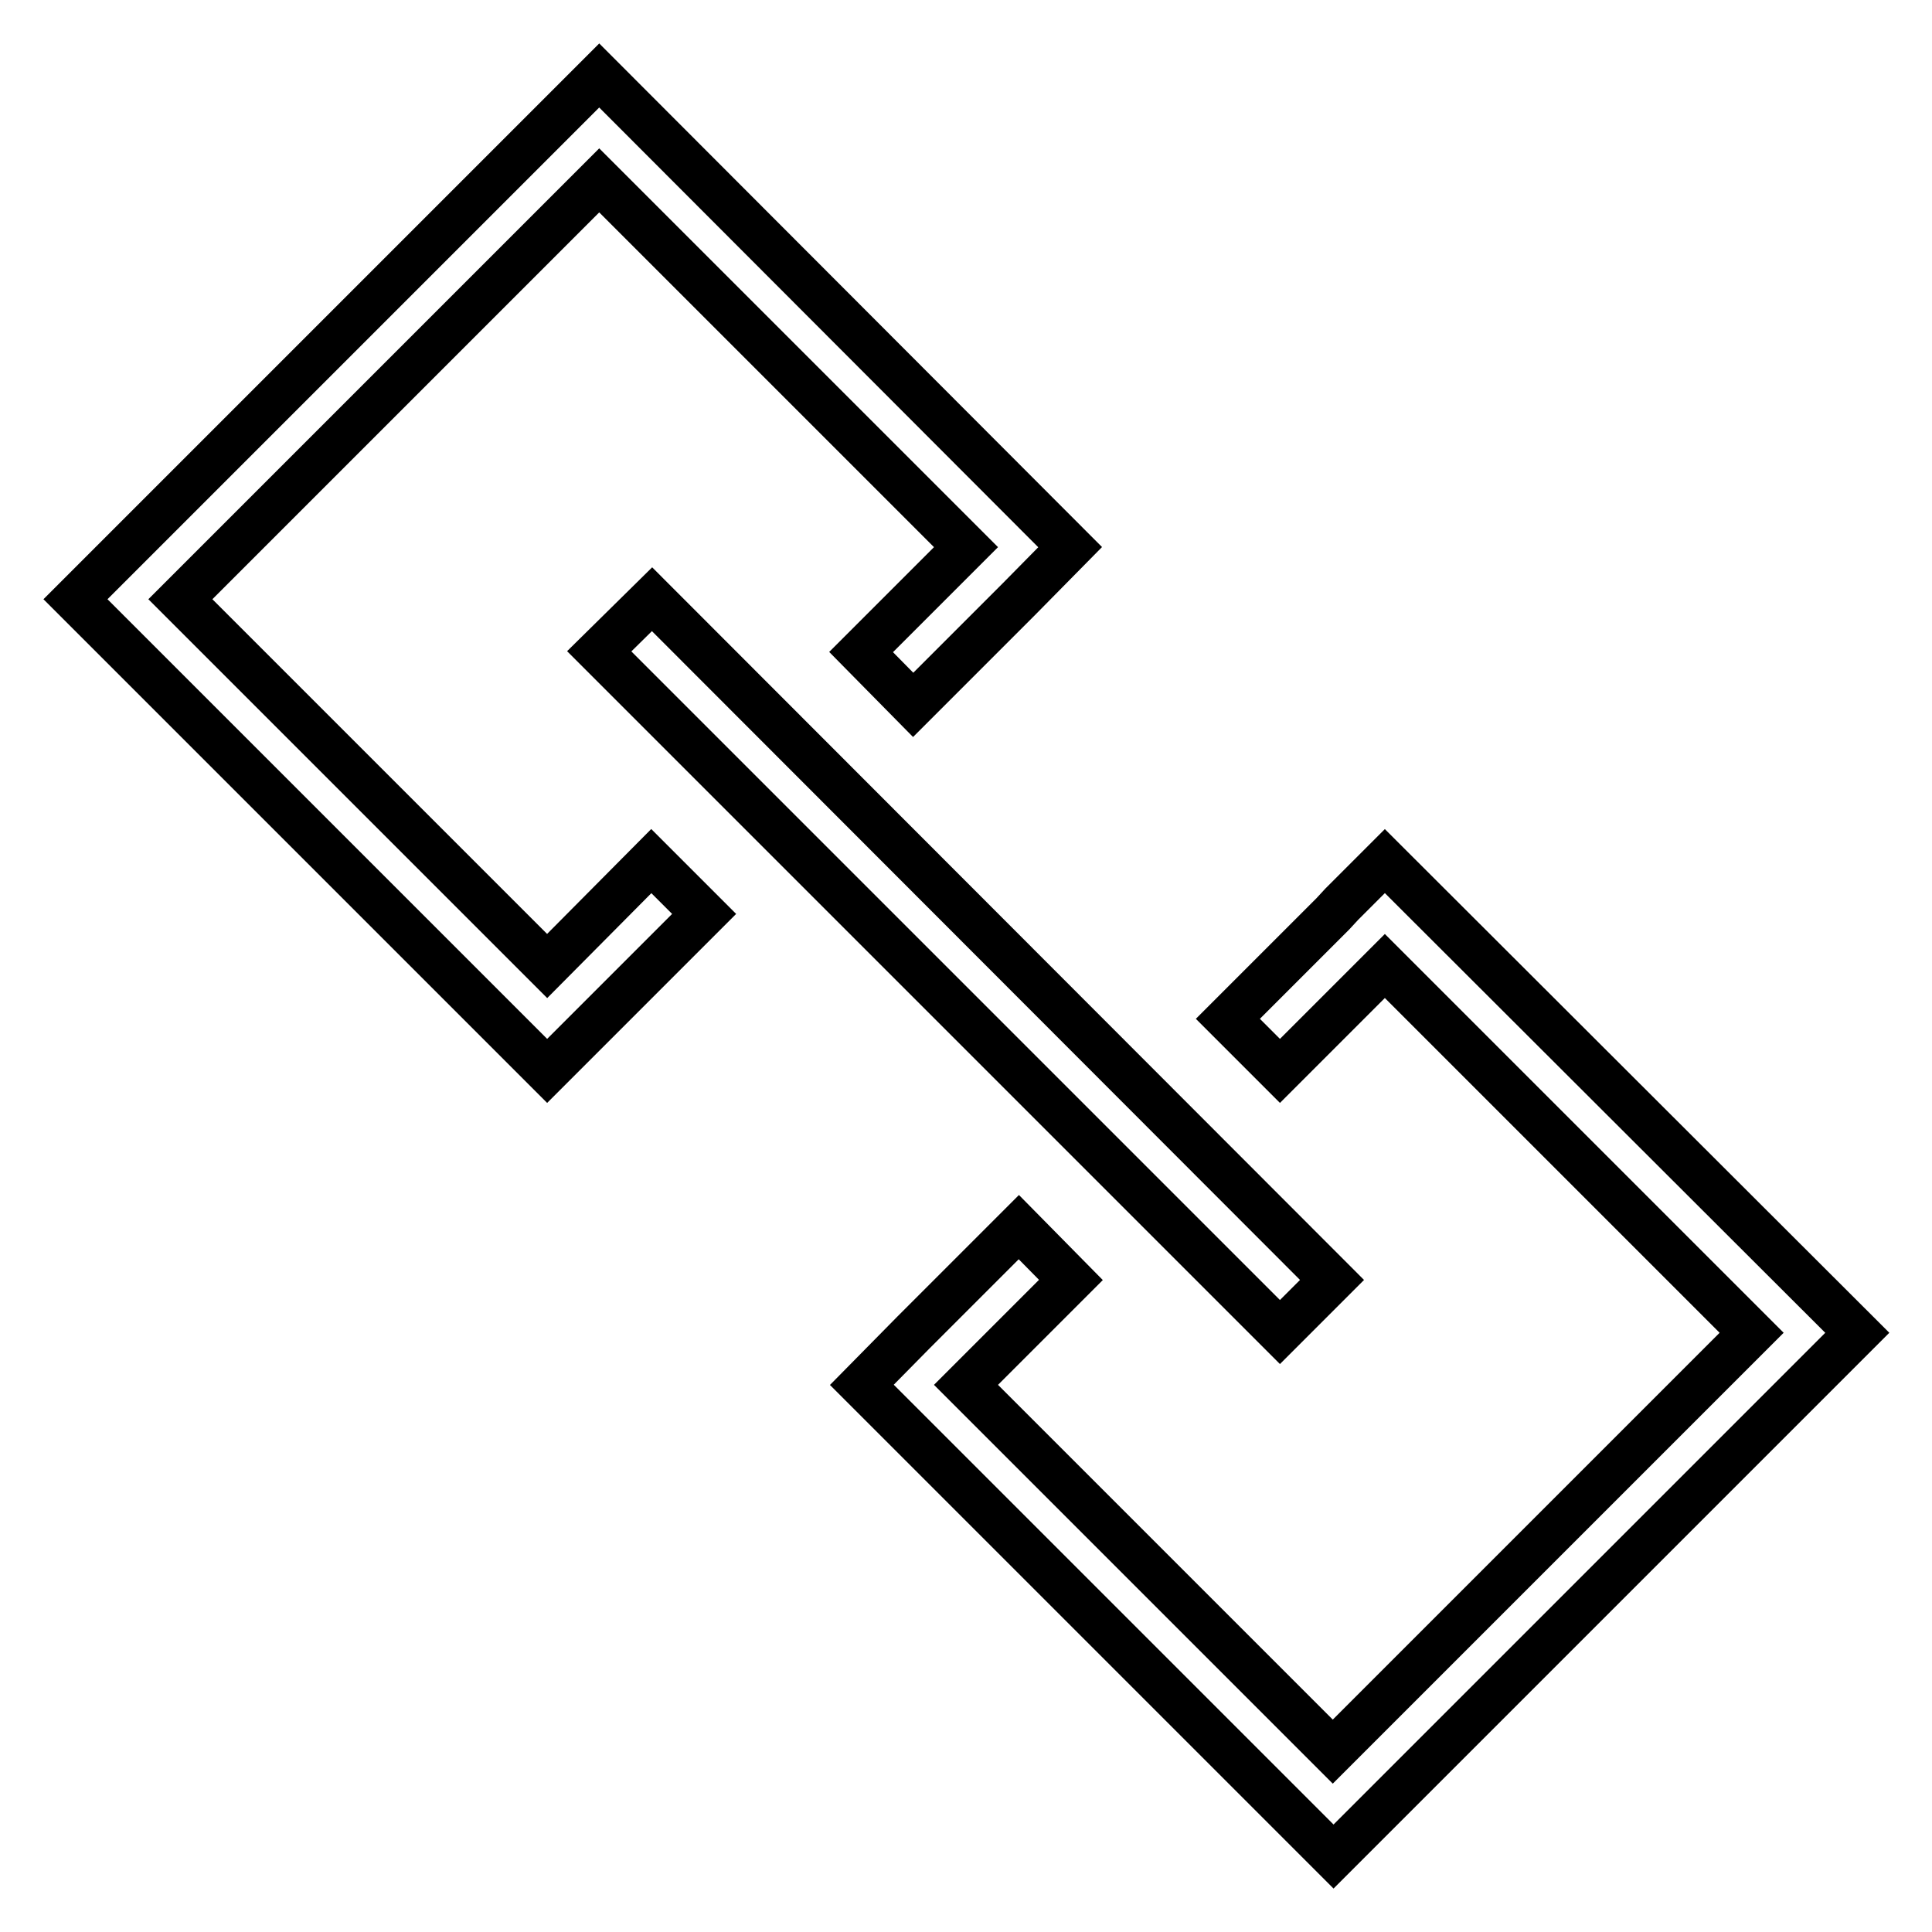
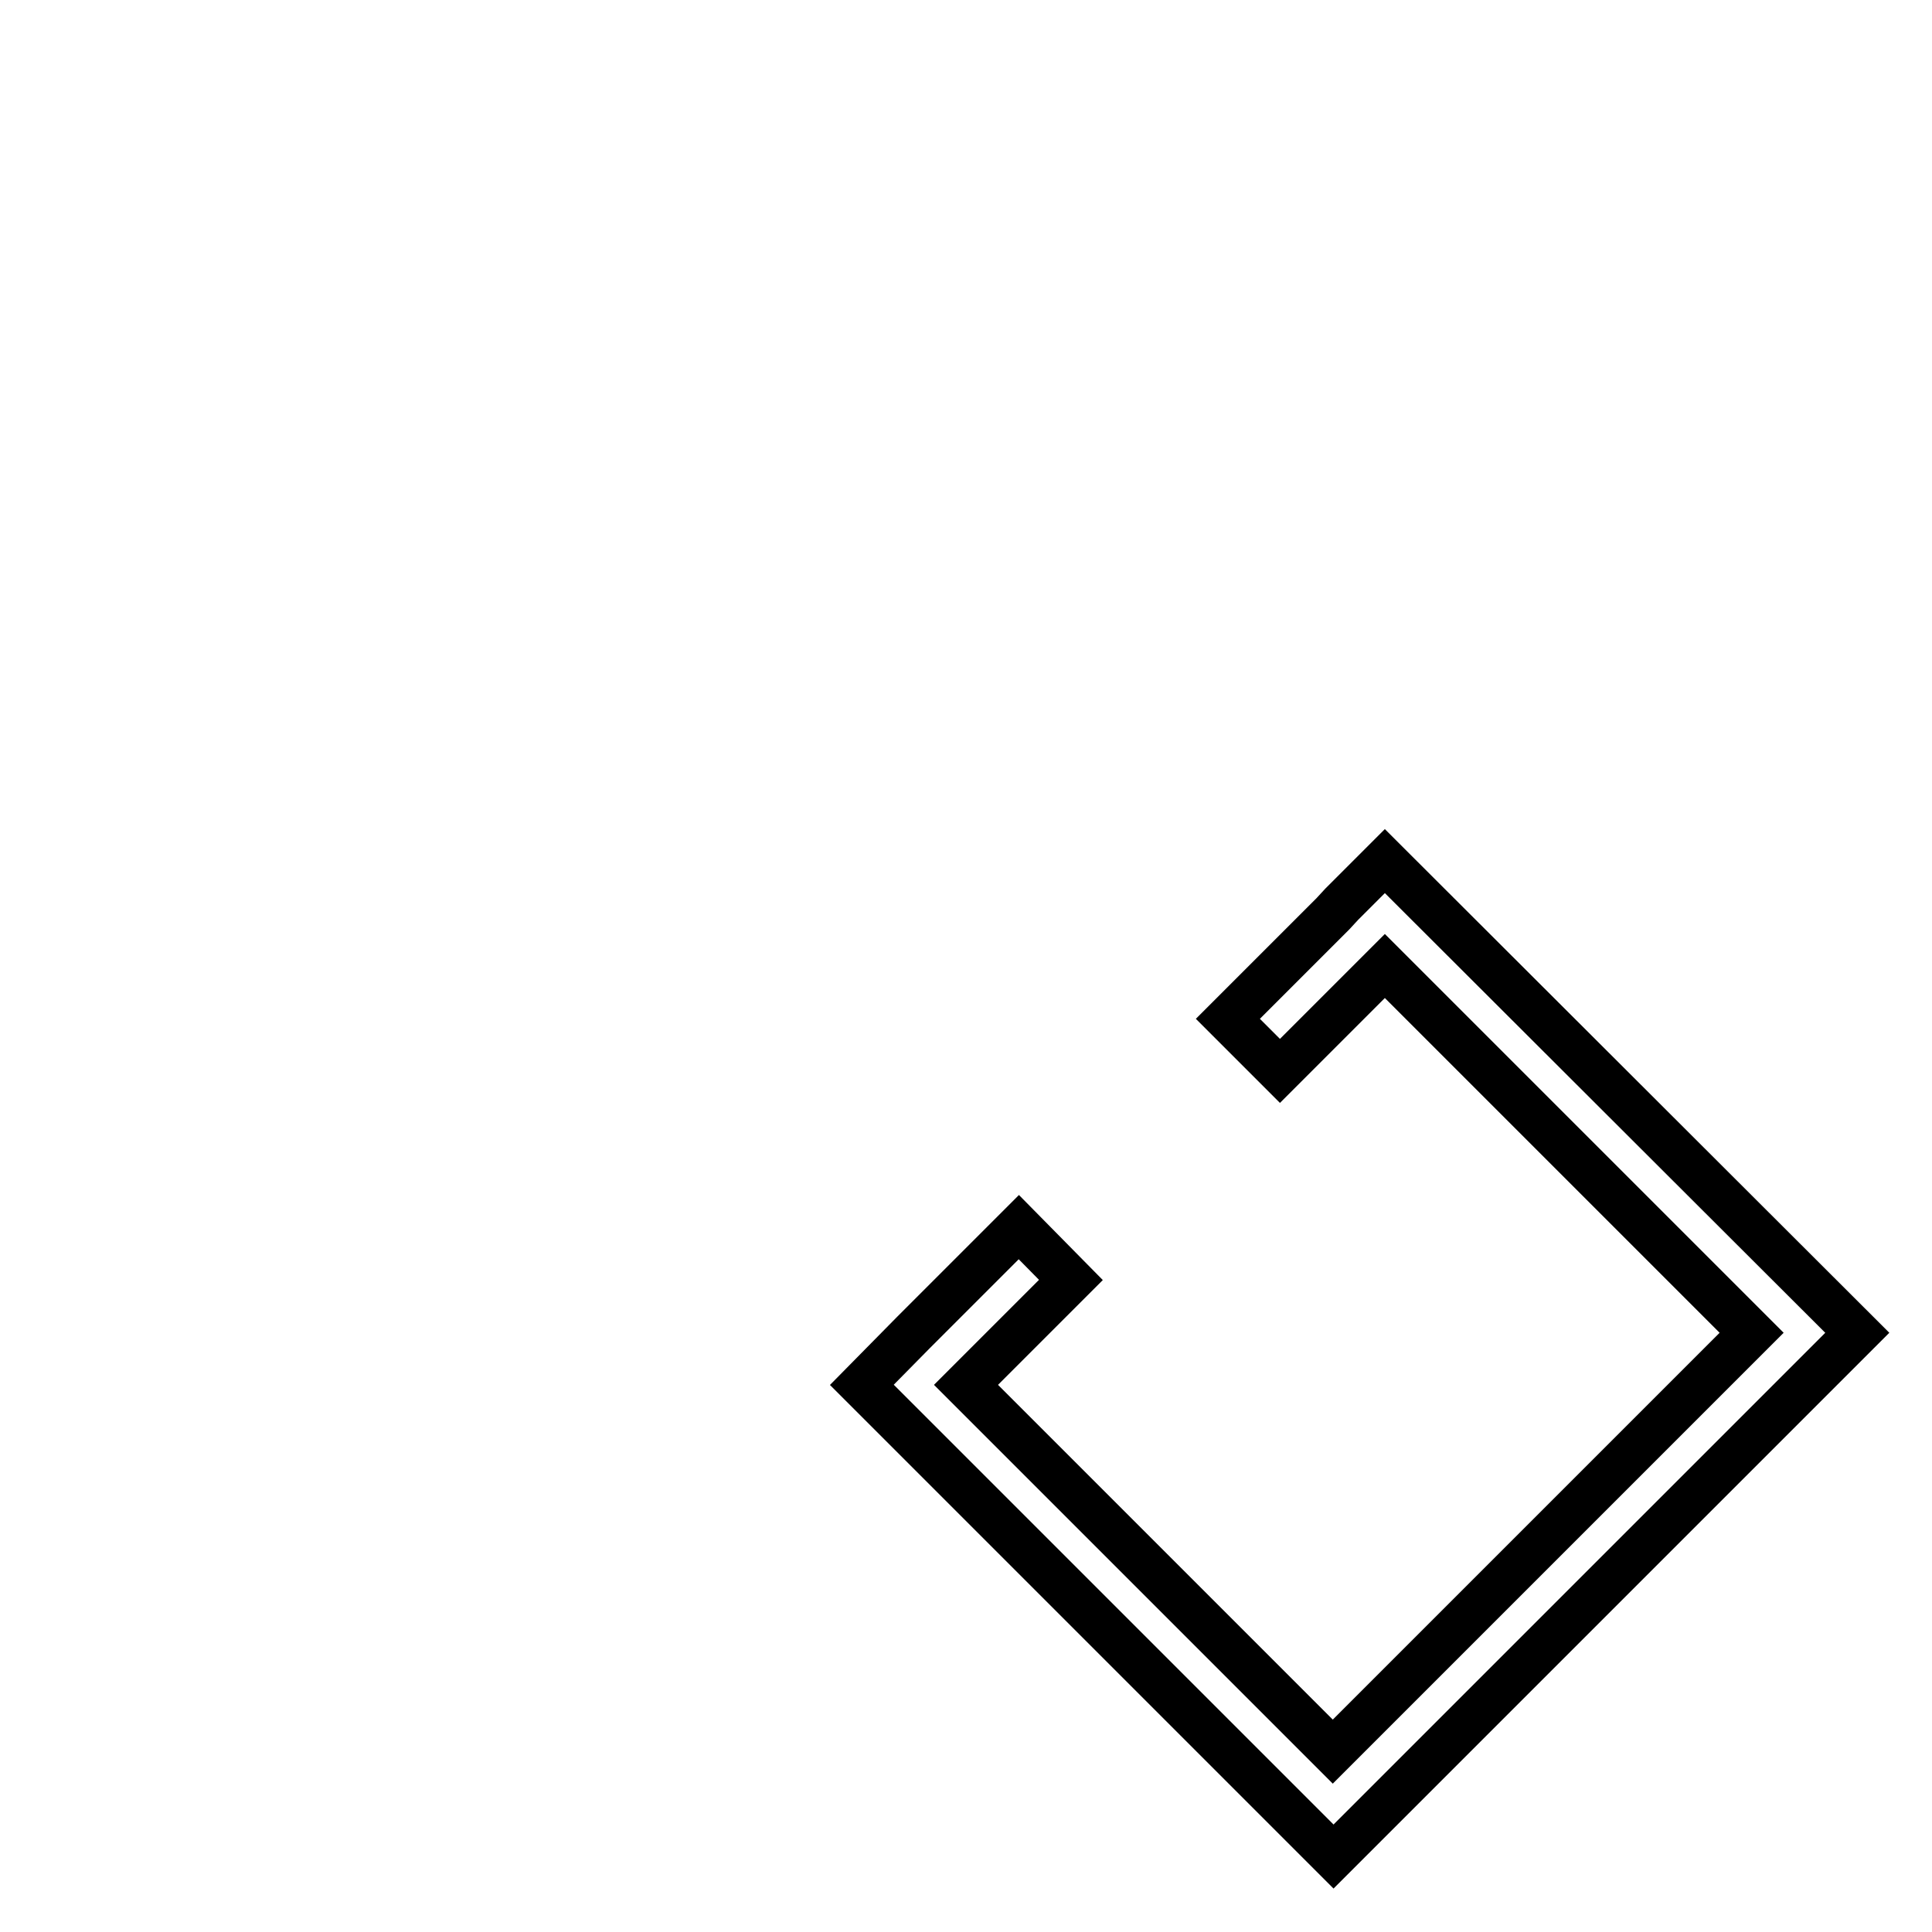
<svg xmlns="http://www.w3.org/2000/svg" version="1.1" x="0px" y="0px" viewBox="0 0 256 256" enable-background="new 0 0 256 256" xml:space="preserve">
  <g>
    <path stroke-width="6" fill-opacity="0" stroke="#000000" d="M183.5,114.1l-5,5l-0.7,0.7l-1.2,1.3l-13.9,13.9l6.9,6.9l13.9-13.9l48.6,48.6l-55.5,55.5L128,183.5 l13.9-13.9l-6.9-7l-13.9,13.9l-6.9,7l62.5,62.5l69.4-69.4L183.5,114.1z" />
-     <path stroke-width="6" fill-opacity="0" stroke="#000000" d="M79.4,86.3l90.2,90.2l6.9-6.9L86.4,79.4L79.4,86.3z" />
-     <path stroke-width="6" fill-opacity="0" stroke="#000000" d="M72.5,128L23.9,79.4l55.5-55.5L128,72.5l-13.9,13.9l6.9,7l13.9-13.9l6.9-7L79.4,10L10,79.4l62.5,62.5 l6.9-6.9l13.9-13.9l-7-7L72.5,128z" />
  </g>
</svg>